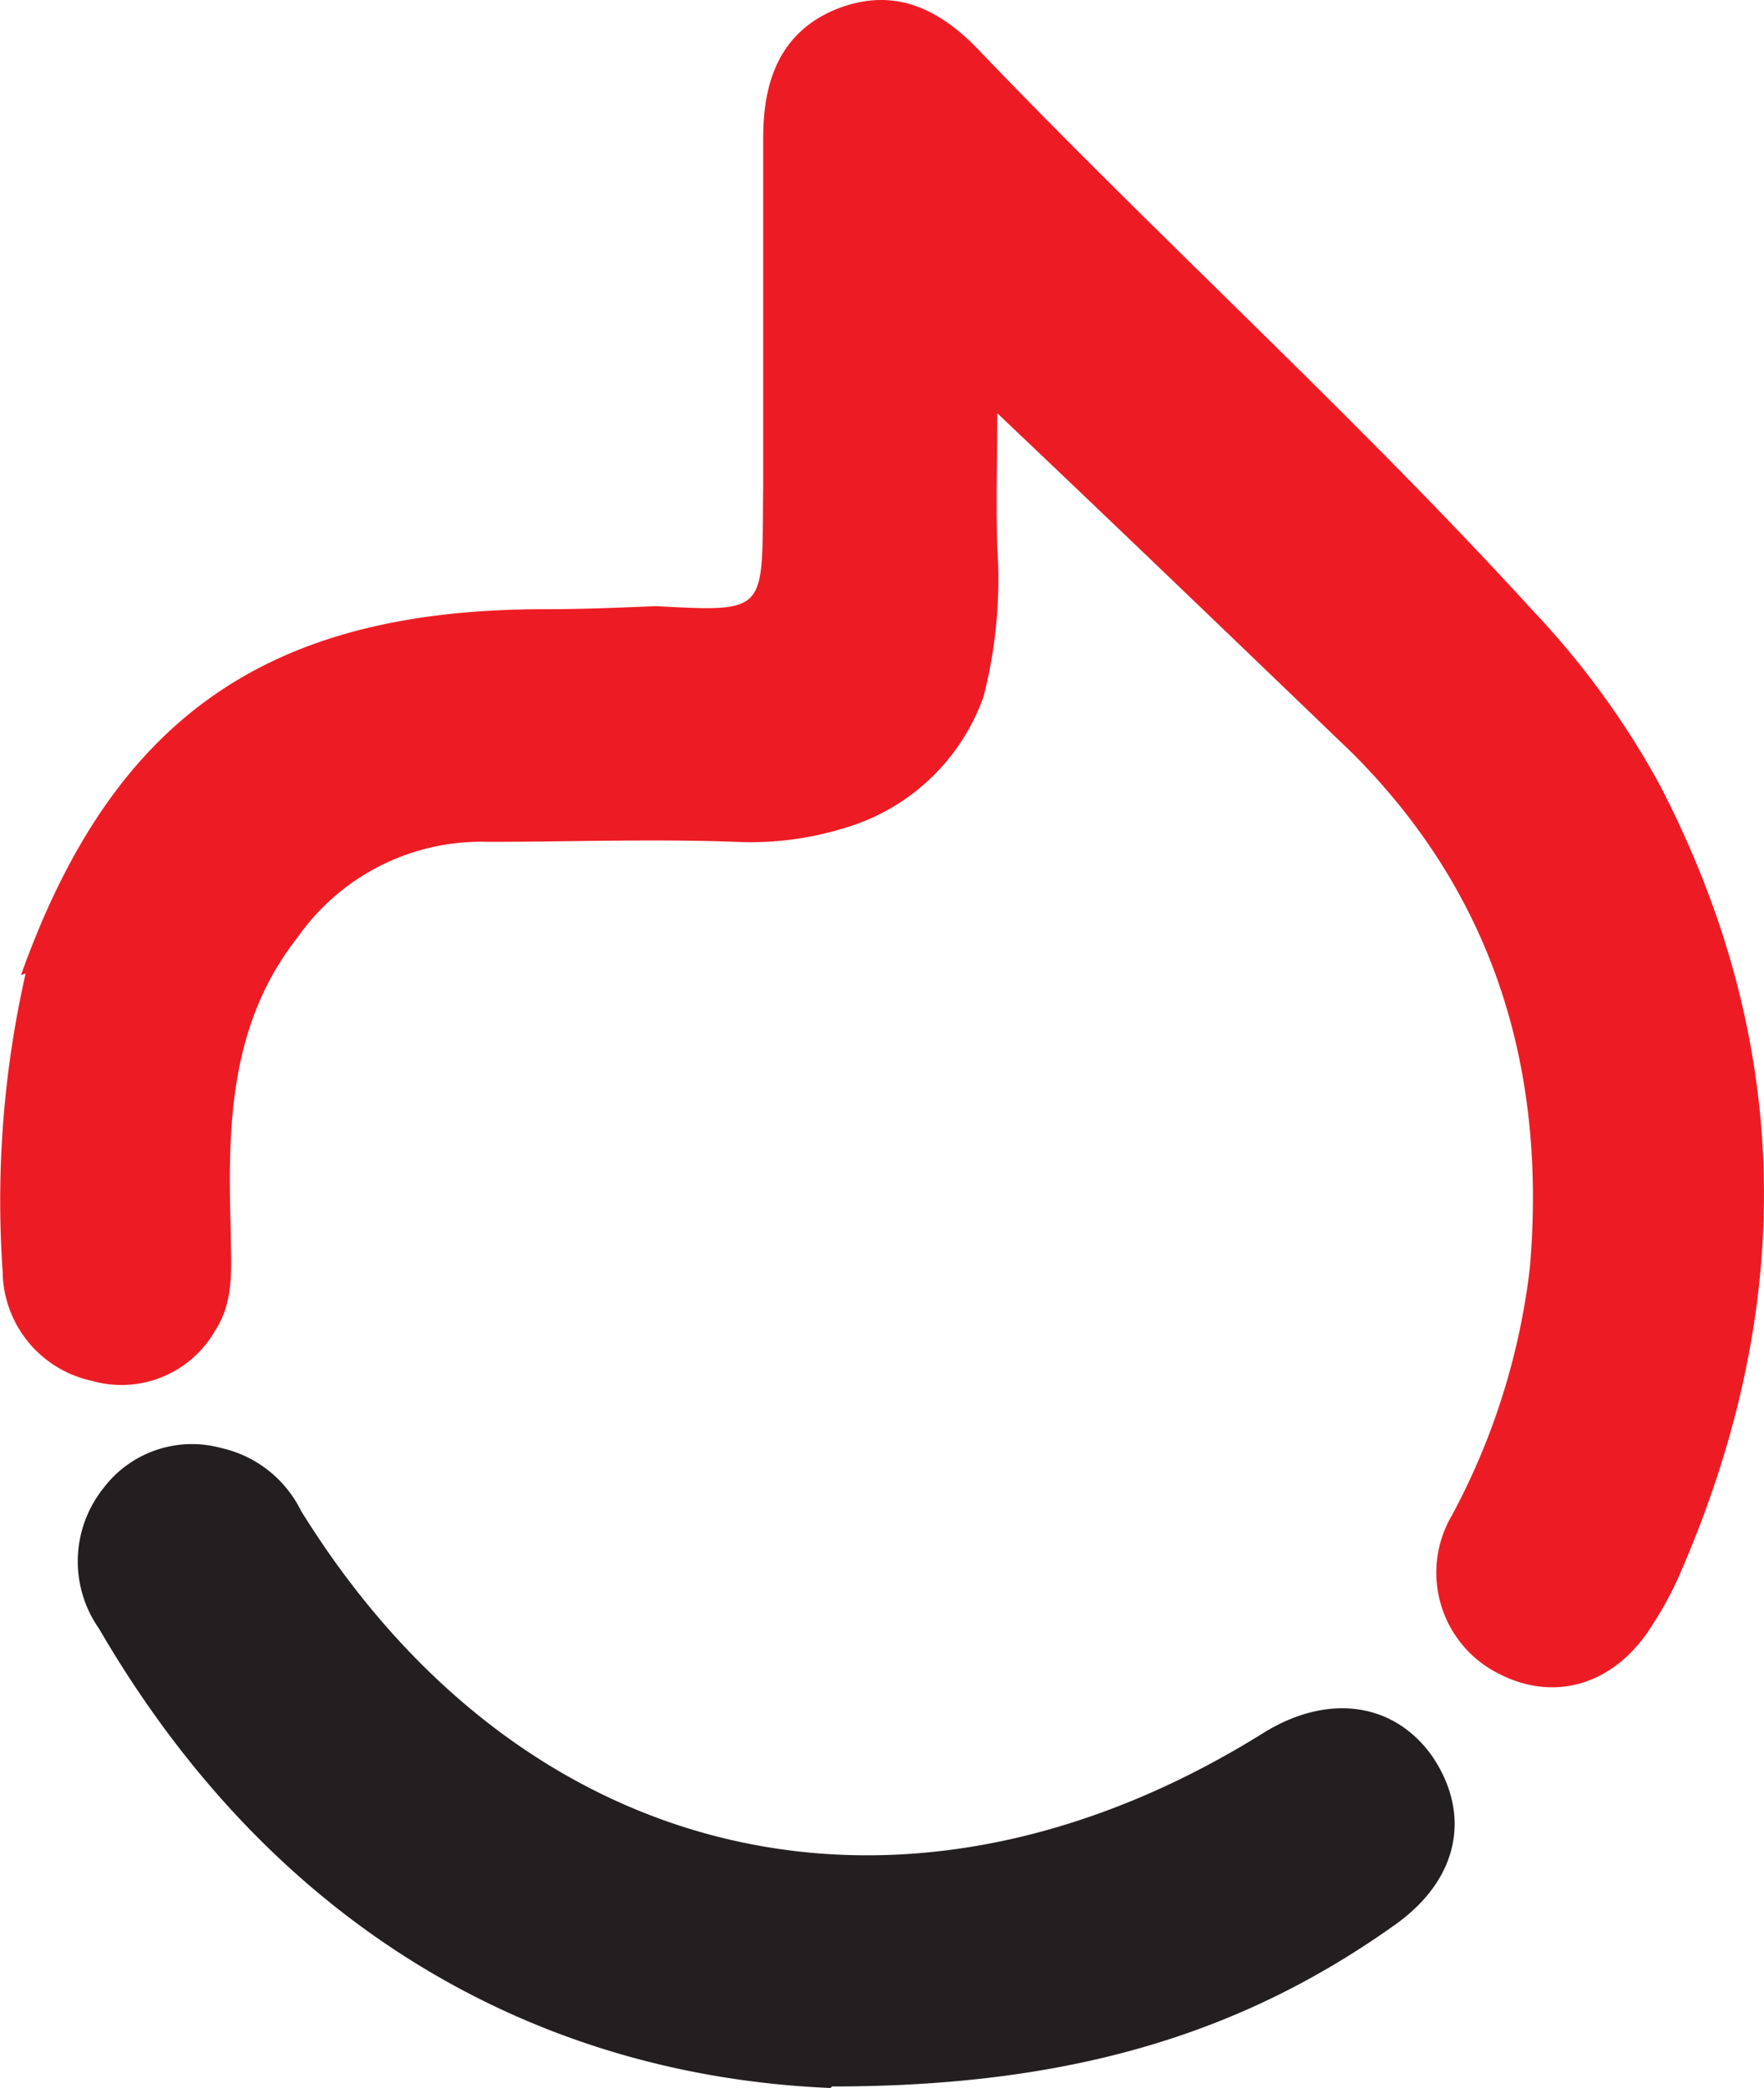
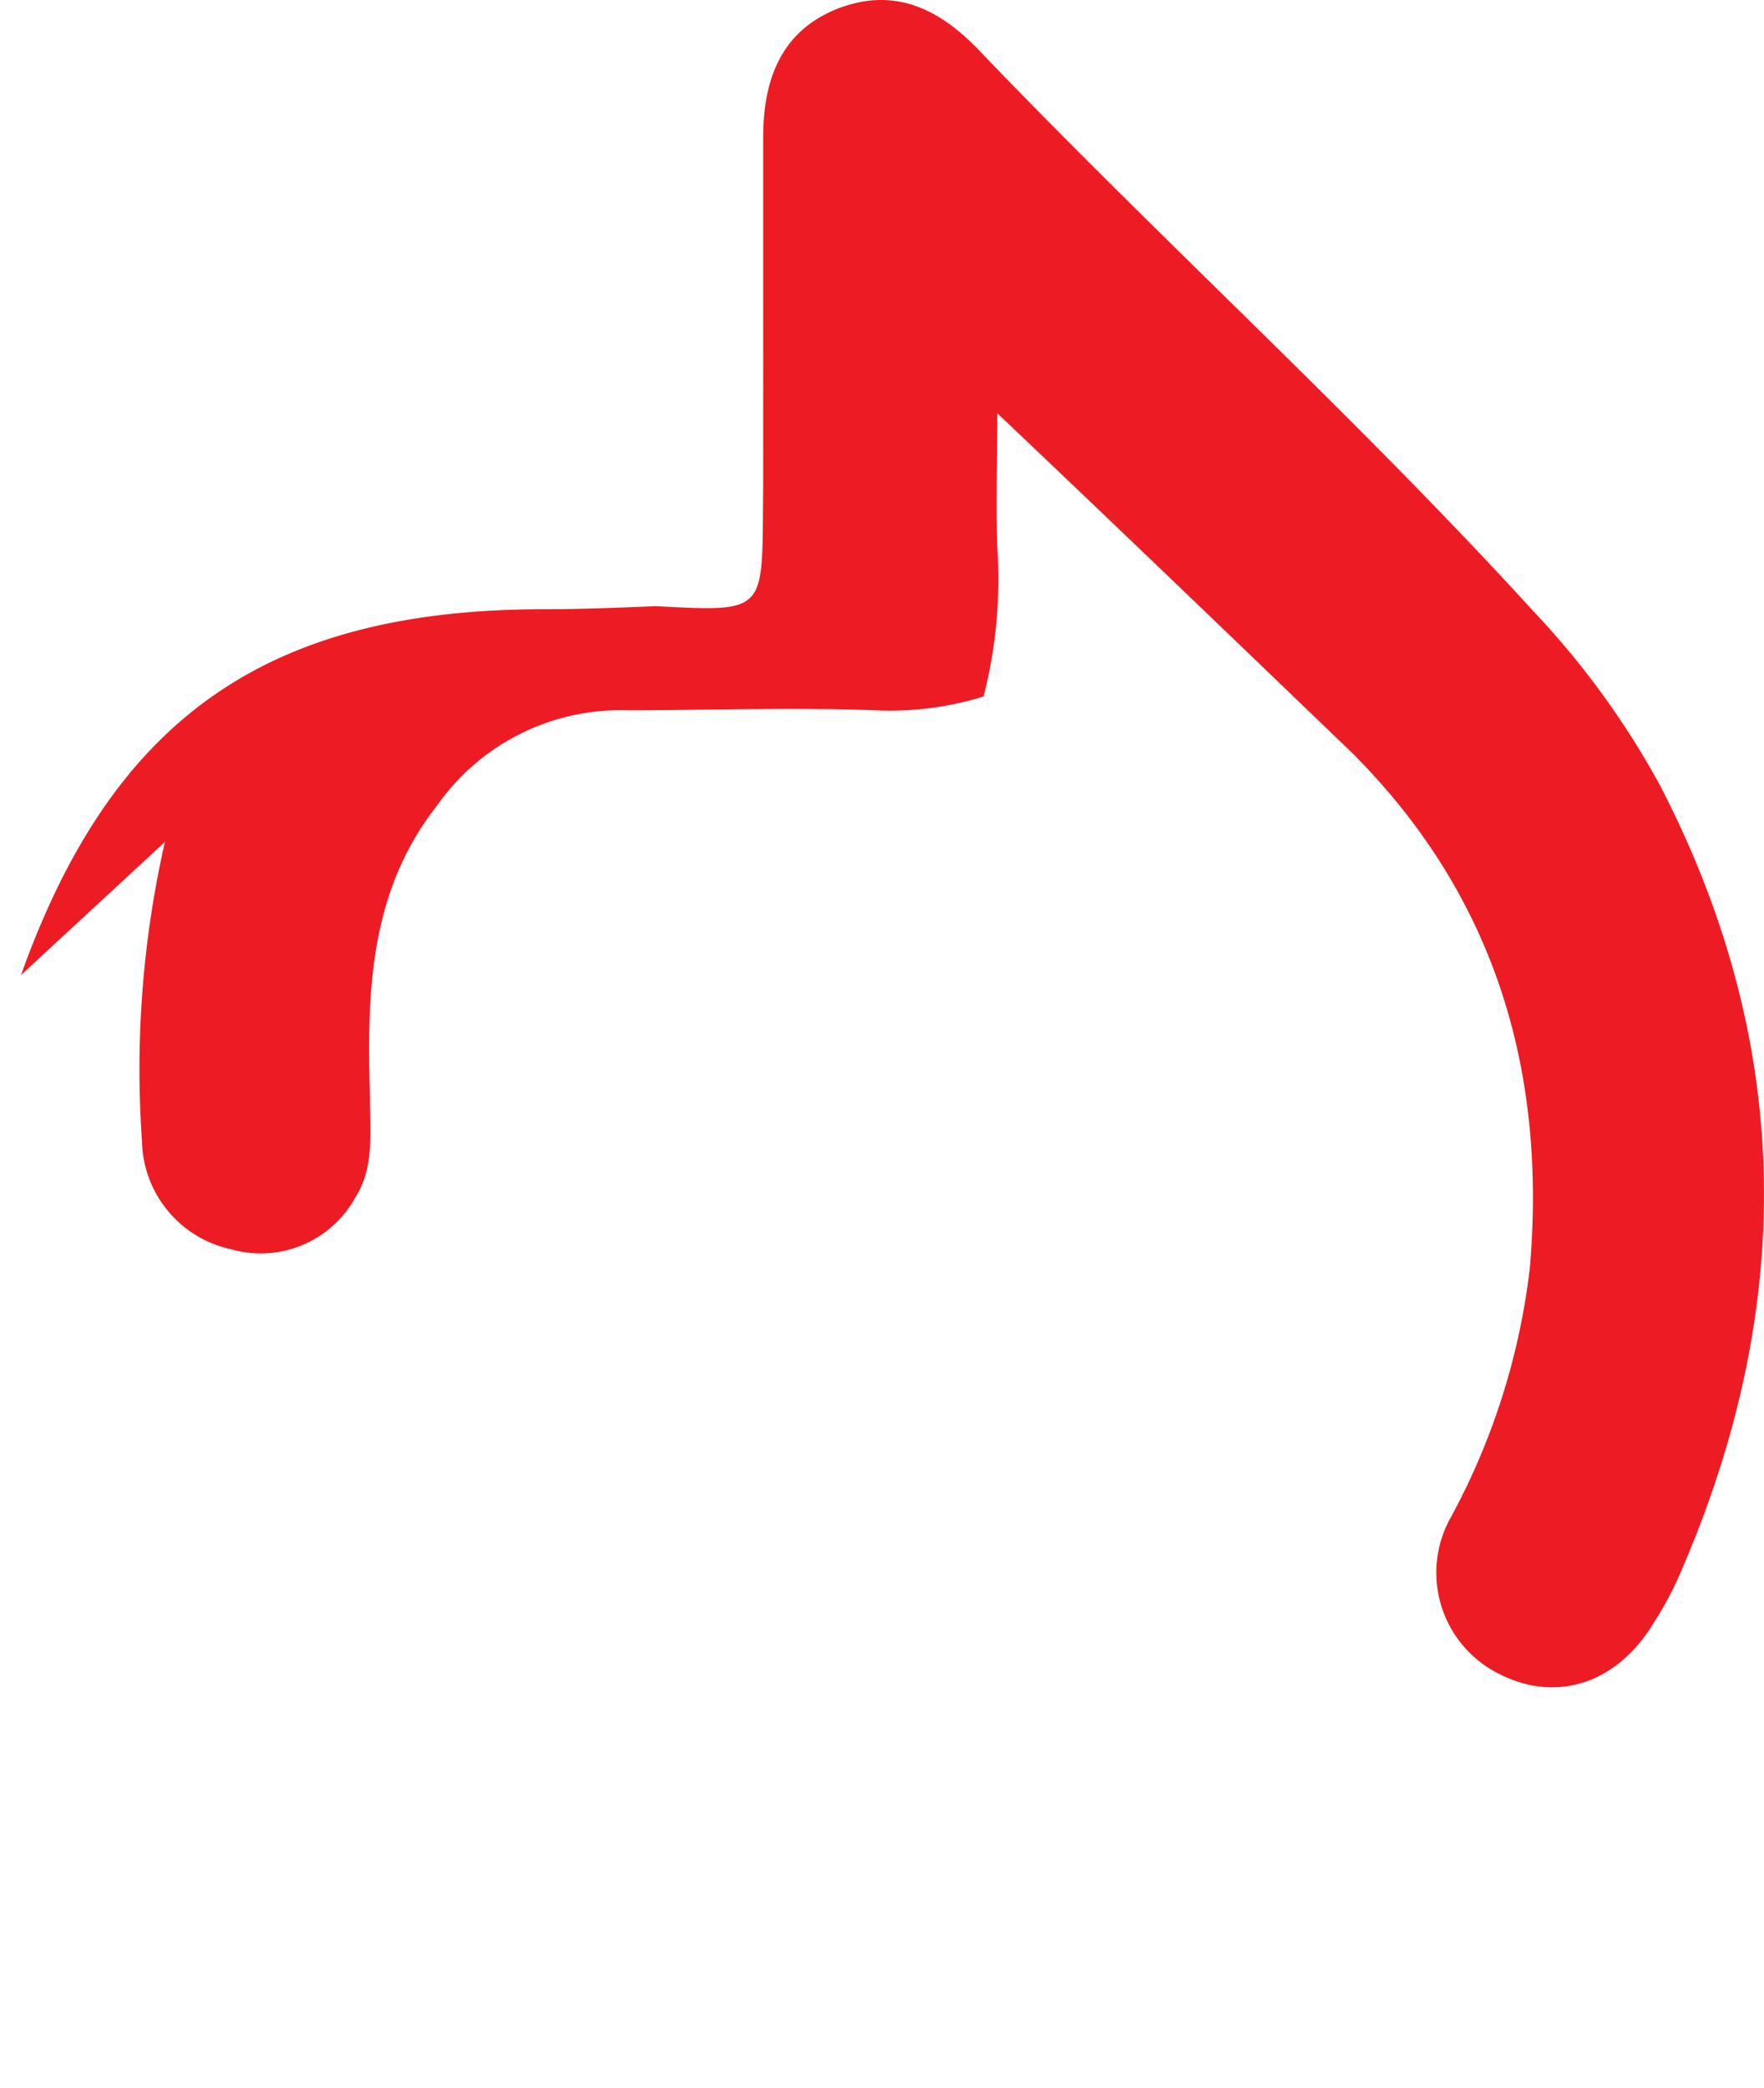
<svg xmlns="http://www.w3.org/2000/svg" width="71.88" height="85.048" viewBox="0 0 71.88 85.048">
  <g id="סמל" transform="translate(0 0)">
    <g id="Layer_1" transform="translate(0 0)">
-       <path id="Path_1" data-name="Path 1" d="M3.139,40.786c3.741-10.476,10.039-14.9,21.326-14.9,1.5,0,2.993-.062,4.552-.125,4.677.249,4.3.249,4.365-4.926V6.677c0-2.307.686-4.3,2.993-5.238,2.37-.935,4.24,0,5.924,1.808,7.358,7.67,15.277,14.841,22.448,22.7a34.009,34.009,0,0,1,5.176,7.109c5.3,10.226,5.674,20.889.873,31.989a13.788,13.788,0,0,1-1.122,2.12c-1.5,2.494-3.991,3.3-6.36,2.058A4.6,4.6,0,0,1,61.443,62.8a28.1,28.1,0,0,0,3.18-10.1c.686-8.044-1.434-15.153-7.233-20.952-4.8-4.614-9.6-9.229-14.467-13.843,0,1.808-.062,3.679,0,5.487a19.212,19.212,0,0,1-.561,6.049A8.555,8.555,0,0,1,36.687,34.8a12.9,12.9,0,0,1-4.427.561c-3.367-.125-6.735,0-10.1,0a9.133,9.133,0,0,0-7.732,3.866c-2.806,3.554-2.868,7.732-2.744,11.91,0,1.434.187,2.868-.624,4.116a4.4,4.4,0,0,1-5.051,2.058,4.6,4.6,0,0,1-3.617-4.427,41.854,41.854,0,0,1,.935-12.16Z" transform="translate(-2.283 -1.071)" fill="#ed1c24" />
-       <path id="Path_2" data-name="Path 2" d="M33.463,36.7c-11.91-.5-22.7-6.485-29.806-18.707a4.774,4.774,0,0,1,.187-5.737,4.522,4.522,0,0,1,4.8-1.621,4.792,4.792,0,0,1,3.243,2.557c9.042,14.591,24.631,18.146,39.222,9.042,2.619-1.621,5.3-1.247,6.859.935,1.621,2.37,1.122,5.051-1.559,6.922-6.236,4.427-13.22,6.547-22.885,6.547Z" transform="translate(0.38 48.348)" fill="#231f20" />
+       <path id="Path_1" data-name="Path 1" d="M3.139,40.786c3.741-10.476,10.039-14.9,21.326-14.9,1.5,0,2.993-.062,4.552-.125,4.677.249,4.3.249,4.365-4.926V6.677c0-2.307.686-4.3,2.993-5.238,2.37-.935,4.24,0,5.924,1.808,7.358,7.67,15.277,14.841,22.448,22.7a34.009,34.009,0,0,1,5.176,7.109c5.3,10.226,5.674,20.889.873,31.989a13.788,13.788,0,0,1-1.122,2.12c-1.5,2.494-3.991,3.3-6.36,2.058A4.6,4.6,0,0,1,61.443,62.8a28.1,28.1,0,0,0,3.18-10.1c.686-8.044-1.434-15.153-7.233-20.952-4.8-4.614-9.6-9.229-14.467-13.843,0,1.808-.062,3.679,0,5.487a19.212,19.212,0,0,1-.561,6.049a12.9,12.9,0,0,1-4.427.561c-3.367-.125-6.735,0-10.1,0a9.133,9.133,0,0,0-7.732,3.866c-2.806,3.554-2.868,7.732-2.744,11.91,0,1.434.187,2.868-.624,4.116a4.4,4.4,0,0,1-5.051,2.058,4.6,4.6,0,0,1-3.617-4.427,41.854,41.854,0,0,1,.935-12.16Z" transform="translate(-2.283 -1.071)" fill="#ed1c24" />
    </g>
  </g>
</svg>